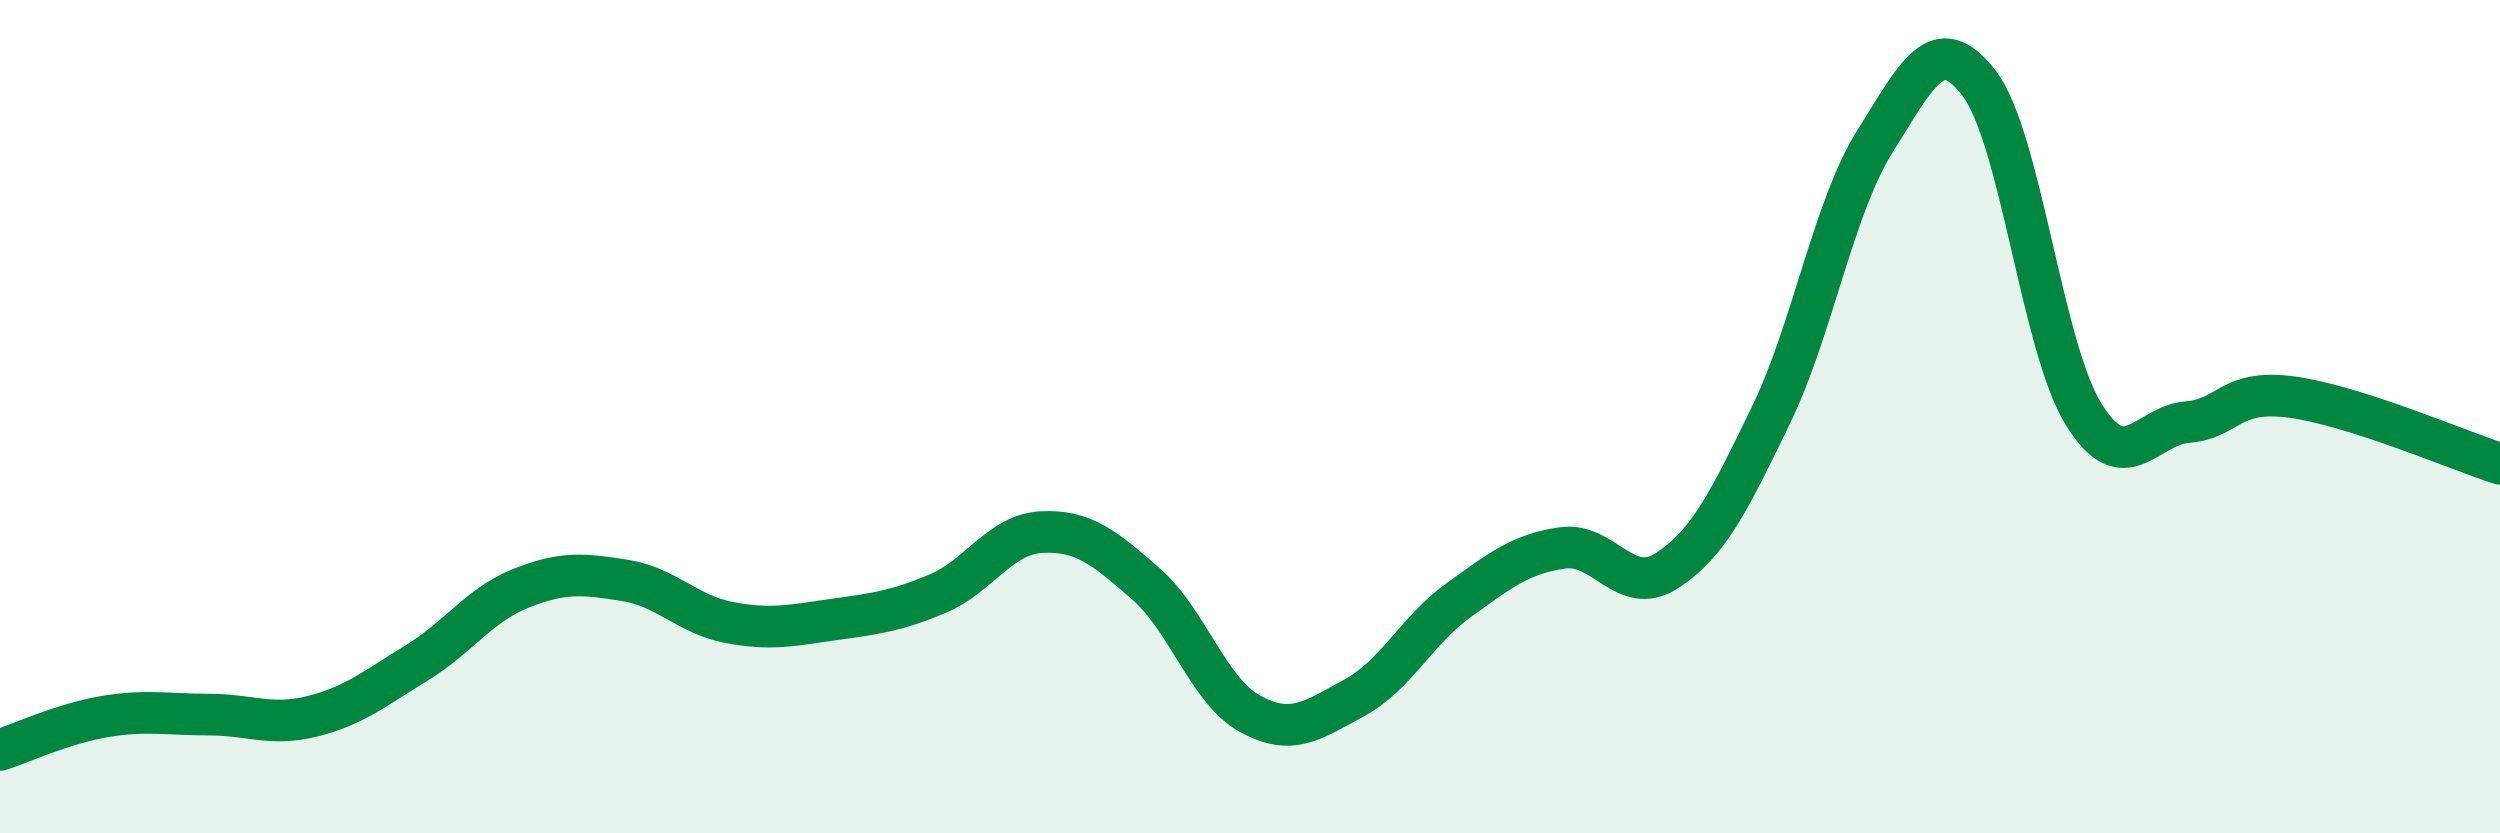
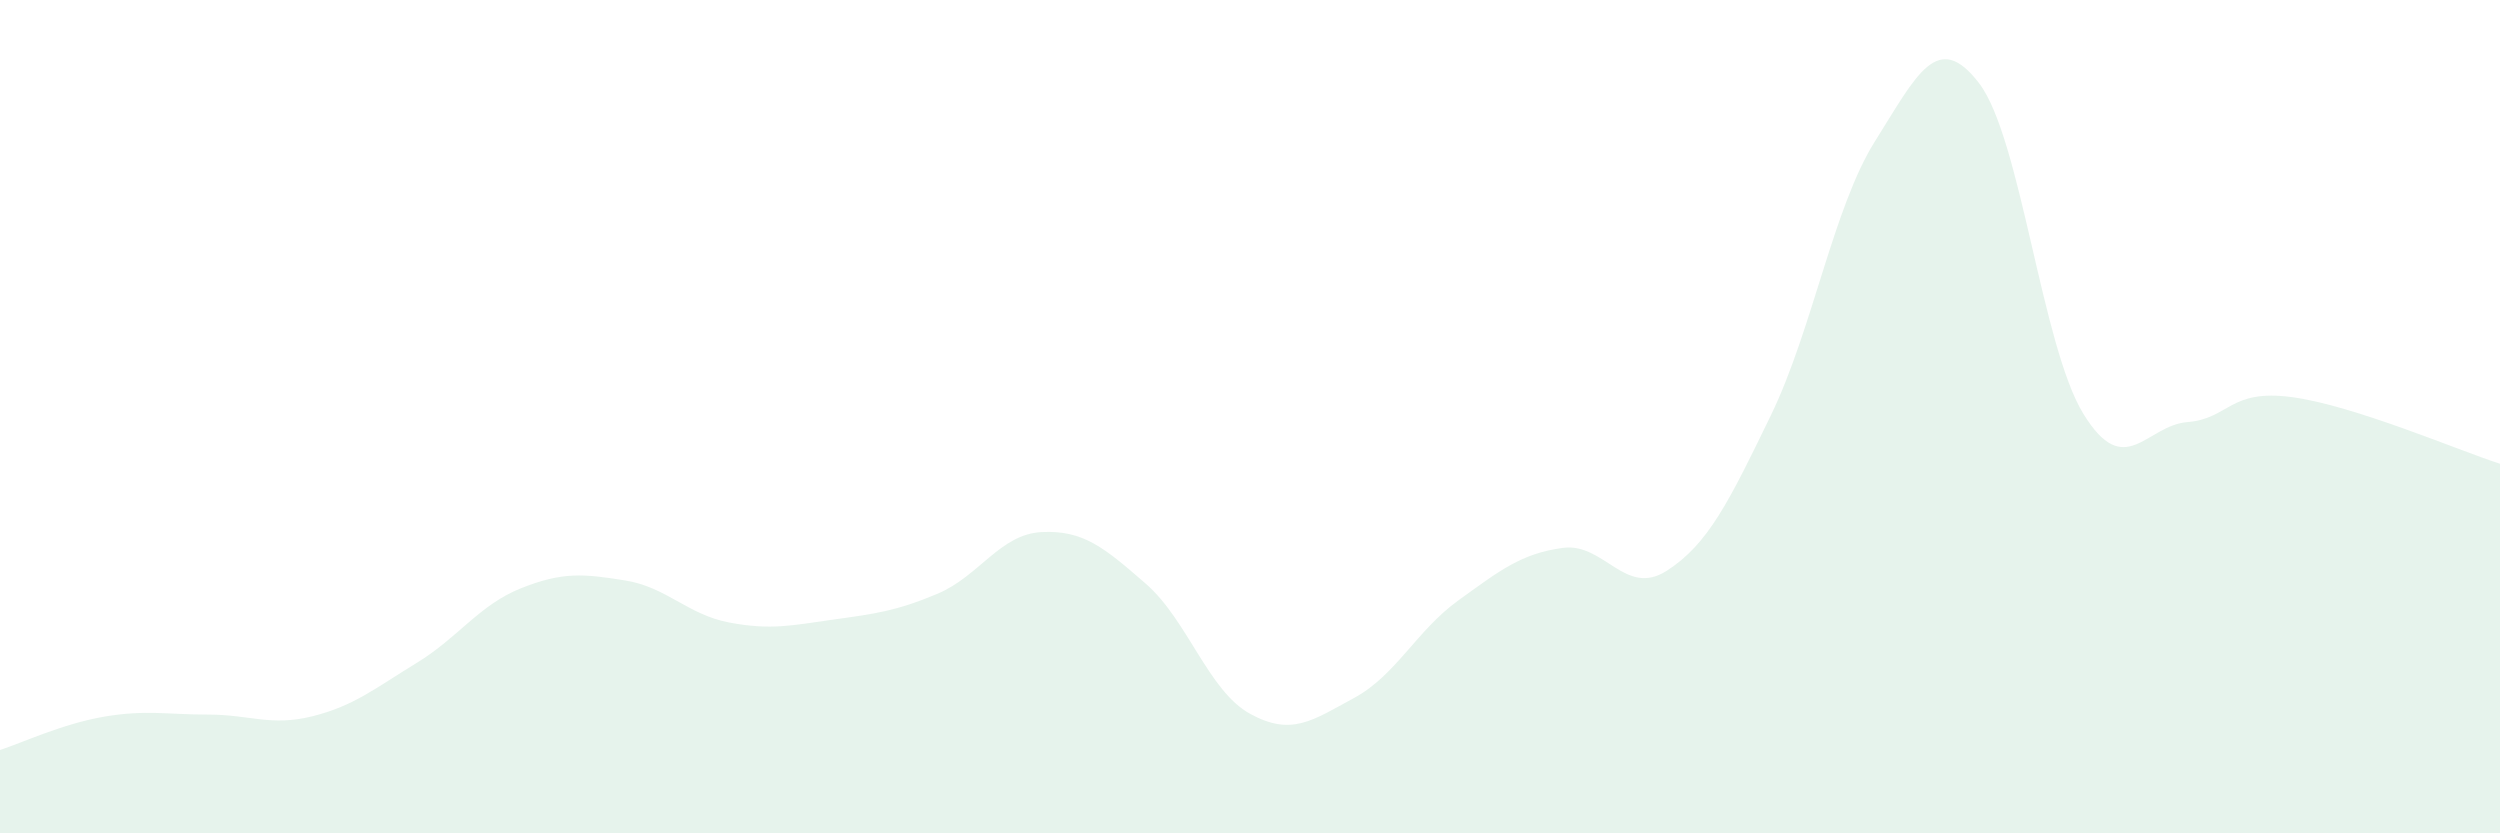
<svg xmlns="http://www.w3.org/2000/svg" width="60" height="20" viewBox="0 0 60 20">
  <path d="M 0,18 C 0.5,17.84 1.5,17.37 2.5,17.2 C 3.5,17.03 4,17.15 5,17.15 C 6,17.15 6.5,17.44 7.5,17.19 C 8.5,16.94 9,16.52 10,15.91 C 11,15.3 11.5,14.52 12.5,14.12 C 13.5,13.72 14,13.77 15,13.93 C 16,14.09 16.5,14.75 17.5,14.94 C 18.5,15.13 19,15.01 20,14.87 C 21,14.73 21.5,14.67 22.5,14.25 C 23.5,13.83 24,12.82 25,12.77 C 26,12.72 26.5,13.14 27.5,14.01 C 28.5,14.88 29,16.58 30,17.13 C 31,17.68 31.5,17.29 32.5,16.75 C 33.5,16.21 34,15.13 35,14.41 C 36,13.69 36.5,13.29 37.5,13.15 C 38.5,13.01 39,14.34 40,13.7 C 41,13.06 41.5,12.03 42.5,9.97 C 43.5,7.91 44,4.98 45,3.39 C 46,1.8 46.5,0.69 47.5,2 C 48.5,3.31 49,8.3 50,9.93 C 51,11.56 51.5,10.21 52.5,10.13 C 53.5,10.05 53.5,9.33 55,9.53 C 56.5,9.73 59,10.81 60,11.13L60 20L0 20Z" fill="#008740" opacity="0.1" stroke-linecap="round" stroke-linejoin="round" />
-   <path d="M 0,18 C 0.5,17.84 1.5,17.37 2.5,17.2 C 3.5,17.03 4,17.15 5,17.15 C 6,17.15 6.5,17.44 7.5,17.19 C 8.5,16.94 9,16.52 10,15.91 C 11,15.3 11.5,14.52 12.5,14.12 C 13.5,13.72 14,13.77 15,13.93 C 16,14.09 16.5,14.75 17.5,14.94 C 18.5,15.13 19,15.01 20,14.87 C 21,14.73 21.5,14.67 22.5,14.25 C 23.5,13.83 24,12.82 25,12.77 C 26,12.72 26.5,13.14 27.5,14.01 C 28.5,14.88 29,16.58 30,17.13 C 31,17.68 31.5,17.29 32.5,16.75 C 33.5,16.21 34,15.13 35,14.41 C 36,13.69 36.5,13.29 37.5,13.15 C 38.5,13.01 39,14.34 40,13.7 C 41,13.06 41.5,12.03 42.5,9.97 C 43.5,7.91 44,4.98 45,3.39 C 46,1.8 46.5,0.69 47.5,2 C 48.5,3.31 49,8.3 50,9.93 C 51,11.56 51.5,10.21 52.5,10.13 C 53.5,10.05 53.5,9.33 55,9.53 C 56.5,9.73 59,10.81 60,11.13" stroke="#008740" stroke-width="1" fill="none" stroke-linecap="round" stroke-linejoin="round" />
</svg>